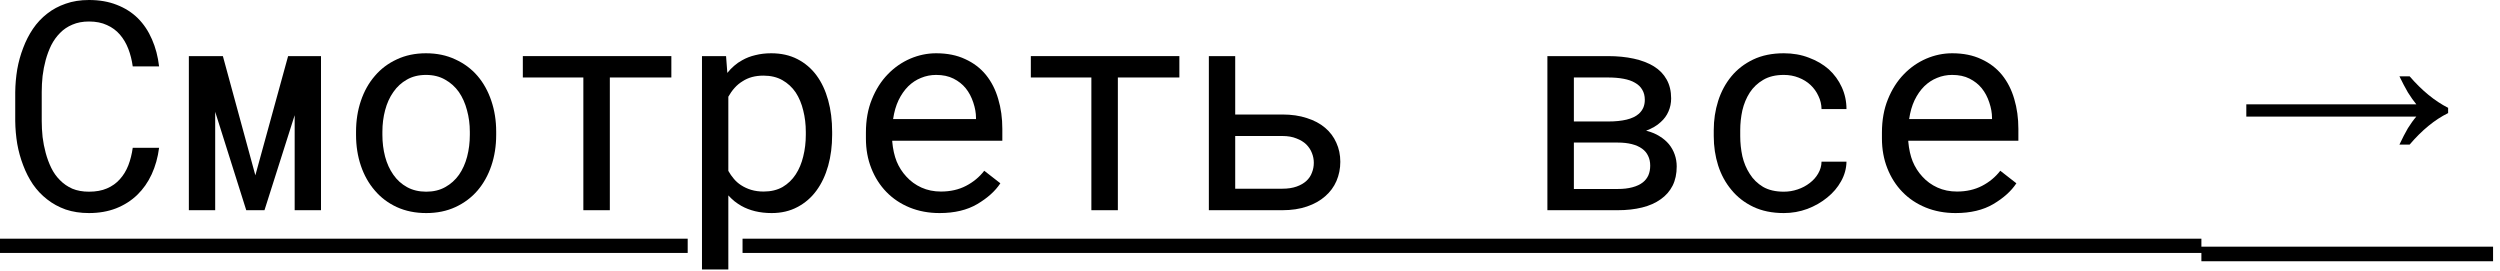
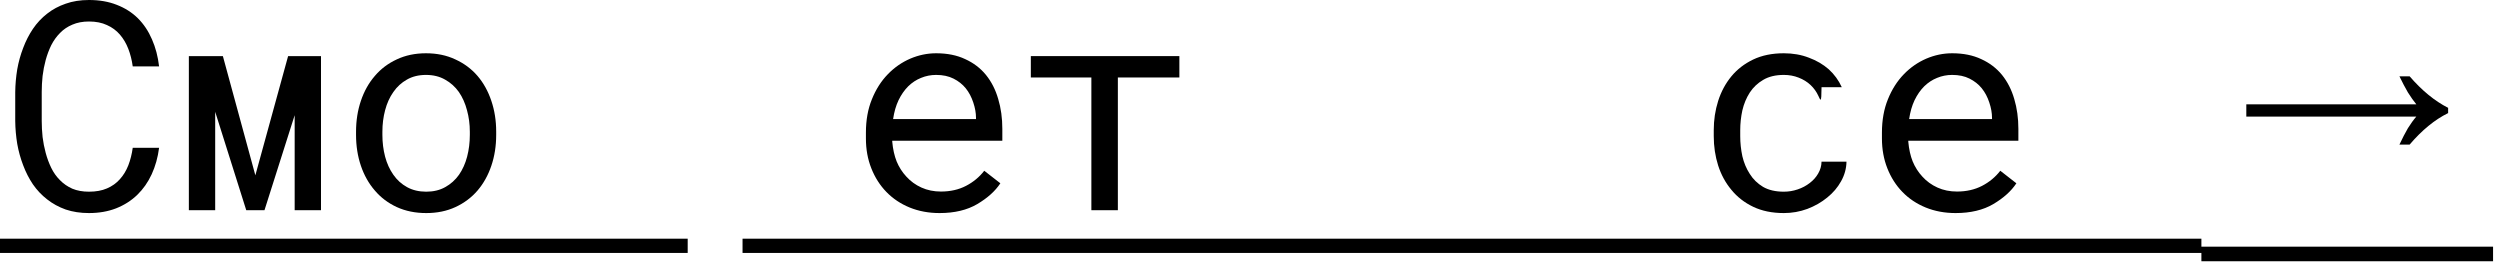
<svg xmlns="http://www.w3.org/2000/svg" width="120" height="13" viewBox="0 0 120 13" fill="none">
  <path d="M0 11.457H33.009V12.141H0V11.457ZM35.642 11.457H105.667V12.141H35.642V11.457ZM105.667 11.84H119.667V12.54H105.667V11.84Z" fill="black" />
  <path d="M115.173 6.94C115.313 6.641 115.448 6.38 115.578 6.156C115.718 5.932 115.854 5.745 115.984 5.596H107.823V5.008H115.984C115.854 4.849 115.718 4.658 115.578 4.434C115.448 4.21 115.313 3.953 115.173 3.664H115.663C116.251 4.345 116.866 4.849 117.51 5.176V5.428C116.866 5.745 116.251 6.249 115.663 6.94H115.173Z" fill="black" />
  <path d="M93.867 10.227C93.348 10.227 92.869 10.138 92.432 9.96C91.999 9.782 91.627 9.534 91.317 9.215C91.007 8.896 90.766 8.518 90.593 8.08C90.42 7.643 90.333 7.166 90.333 6.651V6.364C90.333 5.767 90.429 5.234 90.62 4.765C90.811 4.291 91.067 3.89 91.386 3.562C91.7 3.238 92.058 2.99 92.459 2.816C92.865 2.643 93.279 2.557 93.703 2.557C94.236 2.557 94.701 2.65 95.098 2.837C95.499 3.019 95.831 3.272 96.096 3.596C96.36 3.924 96.556 4.309 96.684 4.751C96.816 5.193 96.882 5.672 96.882 6.187V6.754H91.598V6.802C91.63 7.162 91.7 7.479 91.81 7.752C91.924 8.025 92.079 8.267 92.274 8.477C92.475 8.7 92.716 8.875 92.999 9.003C93.282 9.131 93.594 9.194 93.936 9.194C94.387 9.194 94.788 9.103 95.139 8.921C95.49 8.739 95.781 8.497 96.014 8.196L96.786 8.798C96.54 9.172 96.171 9.504 95.679 9.796C95.191 10.083 94.587 10.227 93.867 10.227ZM93.703 3.596C93.448 3.596 93.206 3.644 92.978 3.739C92.751 3.83 92.546 3.965 92.363 4.143C92.181 4.325 92.026 4.548 91.898 4.812C91.775 5.072 91.689 5.373 91.639 5.715H95.617V5.653C95.617 5.425 95.574 5.182 95.487 4.922C95.401 4.658 95.28 4.43 95.125 4.238C94.97 4.047 94.774 3.892 94.537 3.773C94.305 3.655 94.027 3.596 93.703 3.596Z" fill="black" />
-   <path d="M85.623 9.201C85.851 9.201 86.072 9.165 86.286 9.092C86.505 9.019 86.698 8.916 86.867 8.784C87.036 8.657 87.17 8.506 87.27 8.333C87.375 8.155 87.43 7.964 87.434 7.759H88.631C88.626 8.087 88.54 8.401 88.371 8.702C88.207 8.998 87.986 9.258 87.708 9.481C87.43 9.709 87.111 9.892 86.751 10.028C86.391 10.161 86.015 10.227 85.623 10.227C85.062 10.227 84.572 10.126 84.153 9.926C83.734 9.725 83.385 9.454 83.107 9.112C82.825 8.775 82.613 8.385 82.471 7.943C82.33 7.497 82.26 7.027 82.26 6.535V6.248C82.26 5.76 82.33 5.293 82.471 4.847C82.613 4.4 82.825 4.006 83.107 3.664C83.385 3.327 83.734 3.058 84.153 2.857C84.572 2.657 85.062 2.557 85.623 2.557C86.06 2.557 86.461 2.627 86.826 2.769C87.195 2.905 87.514 3.092 87.783 3.329C88.047 3.571 88.255 3.855 88.405 4.184C88.555 4.512 88.631 4.863 88.631 5.236H87.434C87.43 5.013 87.38 4.803 87.284 4.607C87.193 4.407 87.067 4.231 86.908 4.081C86.749 3.931 86.557 3.812 86.334 3.726C86.115 3.639 85.878 3.596 85.623 3.596C85.231 3.596 84.9 3.675 84.632 3.835C84.367 3.99 84.153 4.193 83.989 4.443C83.825 4.699 83.707 4.983 83.633 5.298C83.565 5.612 83.531 5.929 83.531 6.248V6.535C83.531 6.859 83.565 7.18 83.633 7.499C83.707 7.813 83.825 8.096 83.989 8.347C84.148 8.602 84.36 8.809 84.625 8.969C84.894 9.124 85.226 9.201 85.623 9.201Z" fill="black" />
-   <path d="M74.275 10.09V2.693H77.18C77.636 2.693 78.051 2.734 78.424 2.816C78.798 2.898 79.119 3.021 79.388 3.186C79.653 3.35 79.855 3.559 79.997 3.814C80.142 4.07 80.215 4.373 80.215 4.724C80.215 4.947 80.172 5.157 80.085 5.353C80.003 5.544 79.88 5.713 79.716 5.858C79.625 5.945 79.52 6.022 79.402 6.091C79.283 6.159 79.153 6.221 79.012 6.275L79.067 6.289C79.295 6.348 79.493 6.433 79.662 6.542C79.835 6.647 79.983 6.772 80.106 6.918C80.229 7.068 80.322 7.235 80.386 7.417C80.45 7.599 80.482 7.791 80.482 7.991C80.482 8.342 80.416 8.65 80.284 8.914C80.151 9.174 79.962 9.39 79.716 9.563C79.47 9.741 79.172 9.873 78.821 9.96C78.474 10.046 78.085 10.09 77.652 10.09H74.275ZM75.546 6.843V9.071H77.652C77.921 9.071 78.155 9.044 78.356 8.989C78.561 8.935 78.73 8.855 78.862 8.75C78.976 8.659 79.062 8.547 79.122 8.415C79.181 8.278 79.21 8.123 79.21 7.95C79.21 7.772 79.176 7.615 79.108 7.479C79.044 7.342 78.948 7.228 78.821 7.137C78.689 7.041 78.525 6.968 78.329 6.918C78.133 6.868 77.907 6.843 77.652 6.843H75.546ZM75.546 5.831H77.194C77.536 5.831 77.83 5.801 78.076 5.742C78.322 5.683 78.518 5.59 78.664 5.462C78.755 5.38 78.825 5.284 78.876 5.175C78.926 5.061 78.951 4.933 78.951 4.792C78.951 4.605 78.91 4.443 78.828 4.307C78.75 4.17 78.634 4.058 78.479 3.972C78.333 3.885 78.149 3.821 77.925 3.78C77.707 3.739 77.458 3.719 77.18 3.719H75.546V5.831Z" fill="black" />
-   <path d="M59.29 5.496H61.553C61.995 5.496 62.386 5.553 62.728 5.667C63.075 5.776 63.366 5.931 63.603 6.132C63.84 6.332 64.02 6.572 64.143 6.85C64.271 7.128 64.335 7.433 64.335 7.766C64.335 8.094 64.273 8.401 64.15 8.688C64.027 8.971 63.847 9.215 63.61 9.42C63.373 9.63 63.081 9.794 62.735 9.912C62.389 10.031 61.995 10.09 61.553 10.09H58.025V2.693H59.29V5.496ZM59.29 6.528V9.058H61.553C61.817 9.058 62.045 9.023 62.236 8.955C62.428 8.887 62.585 8.796 62.708 8.682C62.831 8.568 62.92 8.436 62.974 8.285C63.034 8.135 63.063 7.978 63.063 7.813C63.063 7.654 63.034 7.499 62.974 7.349C62.915 7.194 62.824 7.055 62.701 6.932C62.578 6.813 62.421 6.717 62.229 6.645C62.042 6.567 61.817 6.528 61.553 6.528H59.29Z" fill="black" />
+   <path d="M85.623 9.201C85.851 9.201 86.072 9.165 86.286 9.092C86.505 9.019 86.698 8.916 86.867 8.784C87.036 8.657 87.17 8.506 87.27 8.333C87.375 8.155 87.43 7.964 87.434 7.759H88.631C88.626 8.087 88.54 8.401 88.371 8.702C88.207 8.998 87.986 9.258 87.708 9.481C87.43 9.709 87.111 9.892 86.751 10.028C86.391 10.161 86.015 10.227 85.623 10.227C85.062 10.227 84.572 10.126 84.153 9.926C83.734 9.725 83.385 9.454 83.107 9.112C82.825 8.775 82.613 8.385 82.471 7.943C82.33 7.497 82.26 7.027 82.26 6.535V6.248C82.26 5.76 82.33 5.293 82.471 4.847C82.613 4.4 82.825 4.006 83.107 3.664C83.385 3.327 83.734 3.058 84.153 2.857C84.572 2.657 85.062 2.557 85.623 2.557C86.06 2.557 86.461 2.627 86.826 2.769C87.195 2.905 87.514 3.092 87.783 3.329C88.047 3.571 88.255 3.855 88.405 4.184H87.434C87.43 5.013 87.38 4.803 87.284 4.607C87.193 4.407 87.067 4.231 86.908 4.081C86.749 3.931 86.557 3.812 86.334 3.726C86.115 3.639 85.878 3.596 85.623 3.596C85.231 3.596 84.9 3.675 84.632 3.835C84.367 3.99 84.153 4.193 83.989 4.443C83.825 4.699 83.707 4.983 83.633 5.298C83.565 5.612 83.531 5.929 83.531 6.248V6.535C83.531 6.859 83.565 7.18 83.633 7.499C83.707 7.813 83.825 8.096 83.989 8.347C84.148 8.602 84.36 8.809 84.625 8.969C84.894 9.124 85.226 9.201 85.623 9.201Z" fill="black" />
  <path d="M56.61 3.719H53.657V10.09H52.386V3.719H49.48V2.693H56.61V3.719Z" fill="black" />
  <path d="M45.098 10.227C44.578 10.227 44.1 10.138 43.662 9.96C43.229 9.782 42.858 9.534 42.548 9.215C42.238 8.896 41.997 8.518 41.824 8.08C41.65 7.643 41.564 7.166 41.564 6.651V6.364C41.564 5.767 41.659 5.234 41.851 4.765C42.042 4.291 42.297 3.89 42.617 3.562C42.931 3.238 43.289 2.99 43.69 2.816C44.095 2.643 44.51 2.557 44.934 2.557C45.467 2.557 45.932 2.65 46.328 2.837C46.729 3.019 47.062 3.272 47.326 3.596C47.591 3.924 47.787 4.309 47.914 4.751C48.047 5.193 48.112 5.672 48.112 6.187V6.754H42.828V6.802C42.86 7.162 42.931 7.479 43.04 7.752C43.154 8.025 43.309 8.267 43.505 8.477C43.706 8.7 43.947 8.875 44.23 9.003C44.512 9.131 44.825 9.194 45.166 9.194C45.617 9.194 46.019 9.103 46.369 8.921C46.72 8.739 47.012 8.497 47.244 8.196L48.017 8.798C47.771 9.172 47.402 9.504 46.909 9.796C46.422 10.083 45.818 10.227 45.098 10.227ZM44.934 3.596C44.679 3.596 44.437 3.644 44.209 3.739C43.981 3.83 43.776 3.965 43.594 4.143C43.412 4.325 43.257 4.548 43.129 4.812C43.006 5.072 42.919 5.373 42.869 5.715H46.848V5.653C46.848 5.425 46.805 5.182 46.718 4.922C46.631 4.658 46.511 4.43 46.356 4.238C46.201 4.047 46.005 3.892 45.768 3.773C45.535 3.655 45.257 3.596 44.934 3.596Z" fill="black" />
-   <path d="M33.695 12.934V2.693H34.851L34.912 3.5C35.012 3.372 35.122 3.258 35.24 3.158C35.359 3.053 35.486 2.965 35.623 2.892C35.815 2.782 36.026 2.7 36.259 2.646C36.496 2.586 36.749 2.557 37.018 2.557C37.492 2.557 37.911 2.65 38.275 2.837C38.64 3.024 38.945 3.284 39.191 3.616C39.438 3.949 39.624 4.348 39.752 4.812C39.88 5.273 39.943 5.779 39.943 6.33V6.474C39.943 7.002 39.88 7.497 39.752 7.957C39.624 8.413 39.438 8.809 39.191 9.146C38.945 9.484 38.64 9.748 38.275 9.939C37.915 10.131 37.503 10.227 37.038 10.227C36.755 10.227 36.491 10.197 36.245 10.138C36.004 10.079 35.785 9.994 35.589 9.885C35.47 9.816 35.359 9.741 35.254 9.659C35.149 9.573 35.051 9.479 34.96 9.379V12.934H33.695ZM38.679 6.33C38.679 5.97 38.638 5.628 38.556 5.305C38.478 4.977 38.357 4.687 38.193 4.437C38.025 4.19 37.813 3.994 37.558 3.849C37.302 3.703 36.997 3.63 36.642 3.63C36.446 3.63 36.263 3.653 36.095 3.698C35.931 3.744 35.783 3.81 35.65 3.896C35.505 3.983 35.375 4.09 35.261 4.218C35.147 4.345 35.047 4.487 34.96 4.642V8.203C35.037 8.34 35.126 8.467 35.227 8.586C35.327 8.704 35.441 8.805 35.568 8.887C35.714 8.982 35.876 9.058 36.054 9.112C36.236 9.167 36.437 9.194 36.655 9.194C37.006 9.194 37.309 9.121 37.565 8.976C37.82 8.825 38.029 8.625 38.193 8.374C38.357 8.123 38.478 7.834 38.556 7.506C38.638 7.178 38.679 6.834 38.679 6.474V6.33Z" fill="black" />
-   <path d="M32.225 3.719H29.272V10.09H28.001V3.719H25.096V2.693H32.225V3.719Z" fill="black" />
  <path d="M17.09 6.323C17.09 5.79 17.168 5.296 17.323 4.84C17.478 4.38 17.701 3.981 17.993 3.644C18.28 3.306 18.631 3.042 19.045 2.851C19.46 2.655 19.927 2.557 20.447 2.557C20.971 2.557 21.44 2.655 21.855 2.851C22.274 3.042 22.63 3.306 22.921 3.644C23.209 3.981 23.43 4.38 23.584 4.84C23.739 5.296 23.817 5.79 23.817 6.323V6.474C23.817 7.007 23.739 7.501 23.584 7.957C23.43 8.413 23.209 8.809 22.921 9.146C22.63 9.484 22.276 9.748 21.862 9.939C21.447 10.131 20.98 10.227 20.46 10.227C19.936 10.227 19.465 10.131 19.045 9.939C18.631 9.748 18.28 9.484 17.993 9.146C17.701 8.809 17.478 8.413 17.323 7.957C17.168 7.501 17.09 7.007 17.09 6.474V6.323ZM18.355 6.474C18.355 6.838 18.398 7.187 18.485 7.52C18.572 7.848 18.704 8.137 18.881 8.388C19.055 8.638 19.273 8.837 19.538 8.982C19.802 9.128 20.11 9.201 20.46 9.201C20.807 9.201 21.11 9.128 21.37 8.982C21.634 8.837 21.855 8.638 22.033 8.388C22.206 8.137 22.336 7.848 22.422 7.52C22.509 7.187 22.552 6.838 22.552 6.474V6.323C22.552 5.963 22.507 5.619 22.416 5.291C22.329 4.958 22.199 4.667 22.026 4.416C21.848 4.165 21.627 3.967 21.363 3.821C21.103 3.671 20.798 3.596 20.447 3.596C20.096 3.596 19.791 3.671 19.531 3.821C19.271 3.967 19.055 4.165 18.881 4.416C18.704 4.667 18.572 4.958 18.485 5.291C18.398 5.619 18.355 5.963 18.355 6.323V6.474Z" fill="black" />
  <path d="M12.257 8.415L13.829 2.693H15.408V10.09H14.144V5.53L12.695 10.09H11.82L10.329 5.366V10.09H9.065V2.693H10.698L12.257 8.415Z" fill="black" />
  <path d="M7.636 7.096C7.577 7.556 7.458 7.98 7.28 8.367C7.103 8.75 6.872 9.078 6.59 9.352C6.303 9.63 5.963 9.846 5.571 10.001C5.184 10.151 4.751 10.227 4.272 10.227C3.862 10.227 3.489 10.17 3.151 10.056C2.819 9.937 2.522 9.775 2.263 9.57C1.998 9.365 1.771 9.124 1.579 8.846C1.392 8.568 1.237 8.265 1.114 7.937C0.987 7.608 0.891 7.264 0.827 6.904C0.768 6.544 0.736 6.18 0.731 5.811V4.423C0.736 4.054 0.768 3.689 0.827 3.329C0.891 2.969 0.987 2.625 1.114 2.297C1.237 1.969 1.392 1.666 1.579 1.388C1.771 1.105 1.998 0.861 2.263 0.656C2.522 0.451 2.819 0.292 3.151 0.178C3.484 0.059 3.858 0 4.272 0C4.769 0 5.214 0.077 5.605 0.232C5.997 0.383 6.335 0.597 6.617 0.875C6.9 1.158 7.125 1.495 7.294 1.887C7.467 2.279 7.581 2.712 7.636 3.186H6.371C6.33 2.885 6.259 2.604 6.159 2.345C6.059 2.085 5.924 1.857 5.756 1.661C5.587 1.465 5.38 1.312 5.134 1.203C4.892 1.089 4.605 1.032 4.272 1.032C3.972 1.032 3.705 1.082 3.473 1.183C3.245 1.278 3.049 1.41 2.885 1.579C2.716 1.748 2.575 1.944 2.461 2.167C2.352 2.39 2.263 2.627 2.194 2.878C2.126 3.129 2.076 3.386 2.044 3.65C2.017 3.91 2.003 4.163 2.003 4.409V5.811C2.003 6.057 2.017 6.312 2.044 6.576C2.076 6.836 2.126 7.091 2.194 7.342C2.263 7.597 2.352 7.836 2.461 8.06C2.57 8.283 2.709 8.479 2.878 8.647C3.047 8.821 3.245 8.957 3.473 9.058C3.701 9.153 3.967 9.201 4.272 9.201C4.605 9.201 4.892 9.149 5.134 9.044C5.38 8.939 5.587 8.791 5.756 8.6C5.924 8.413 6.059 8.192 6.159 7.937C6.259 7.677 6.33 7.396 6.371 7.096H7.636Z" fill="black" />
</svg>